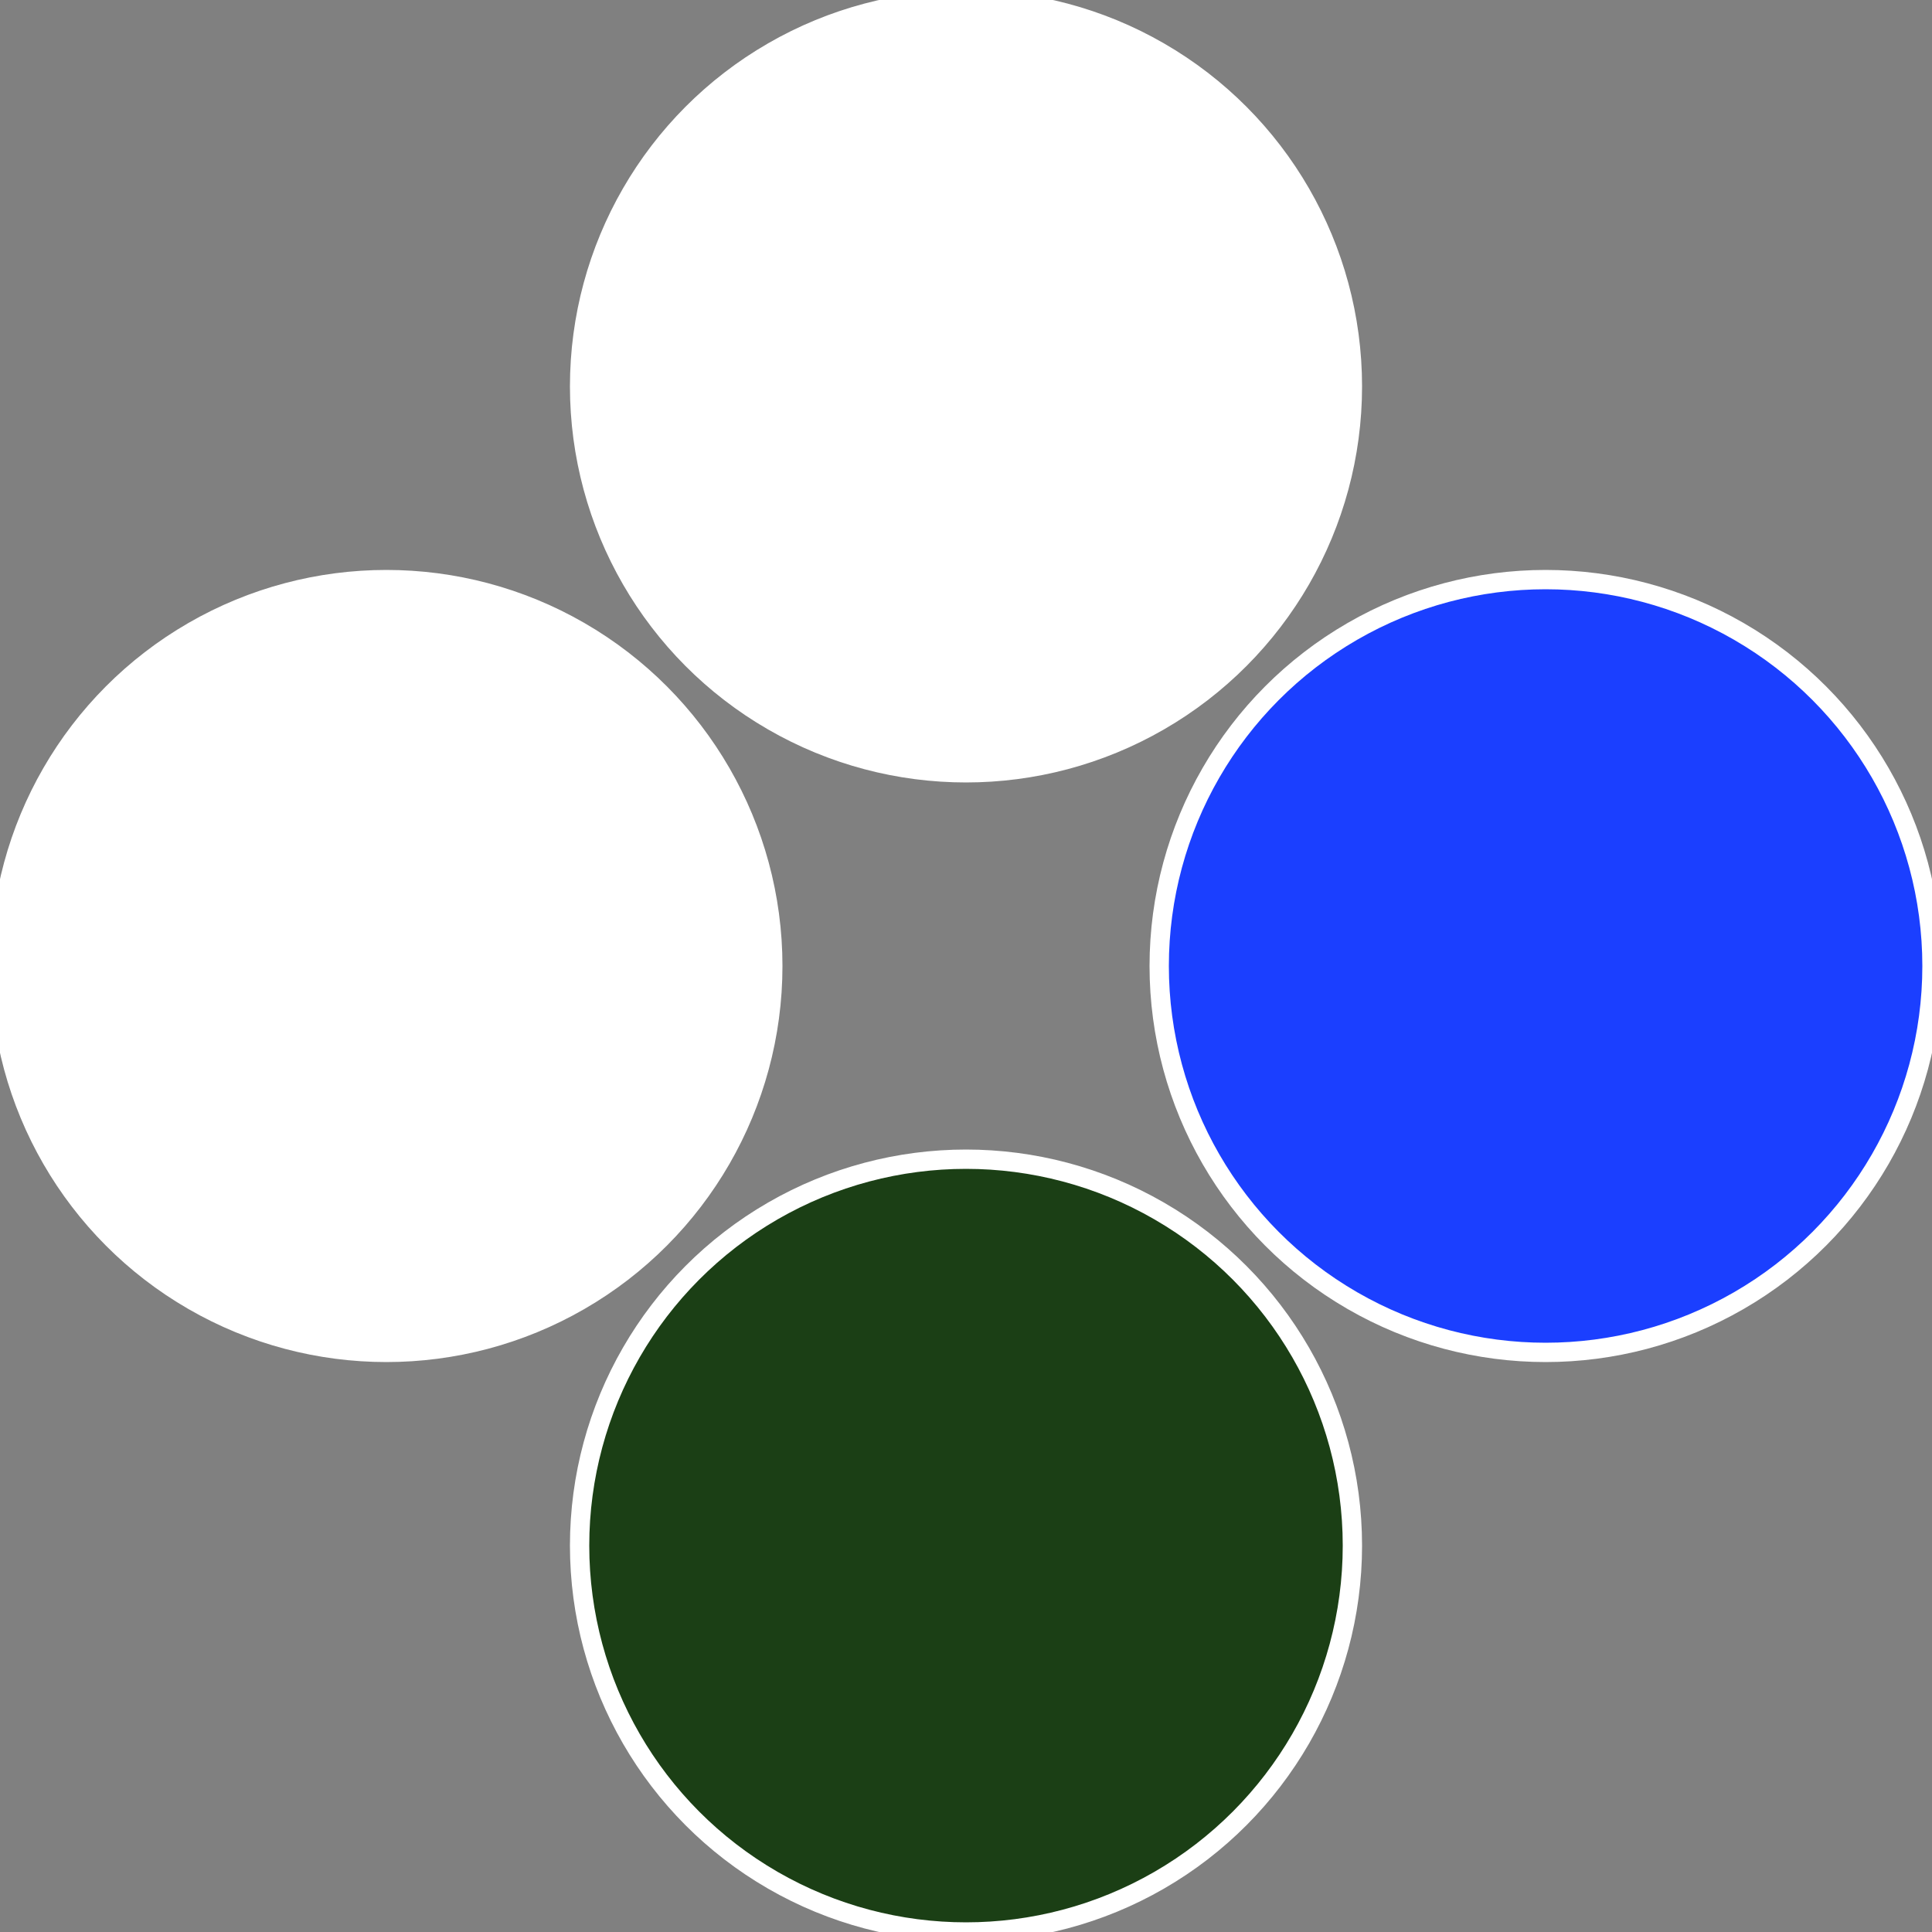
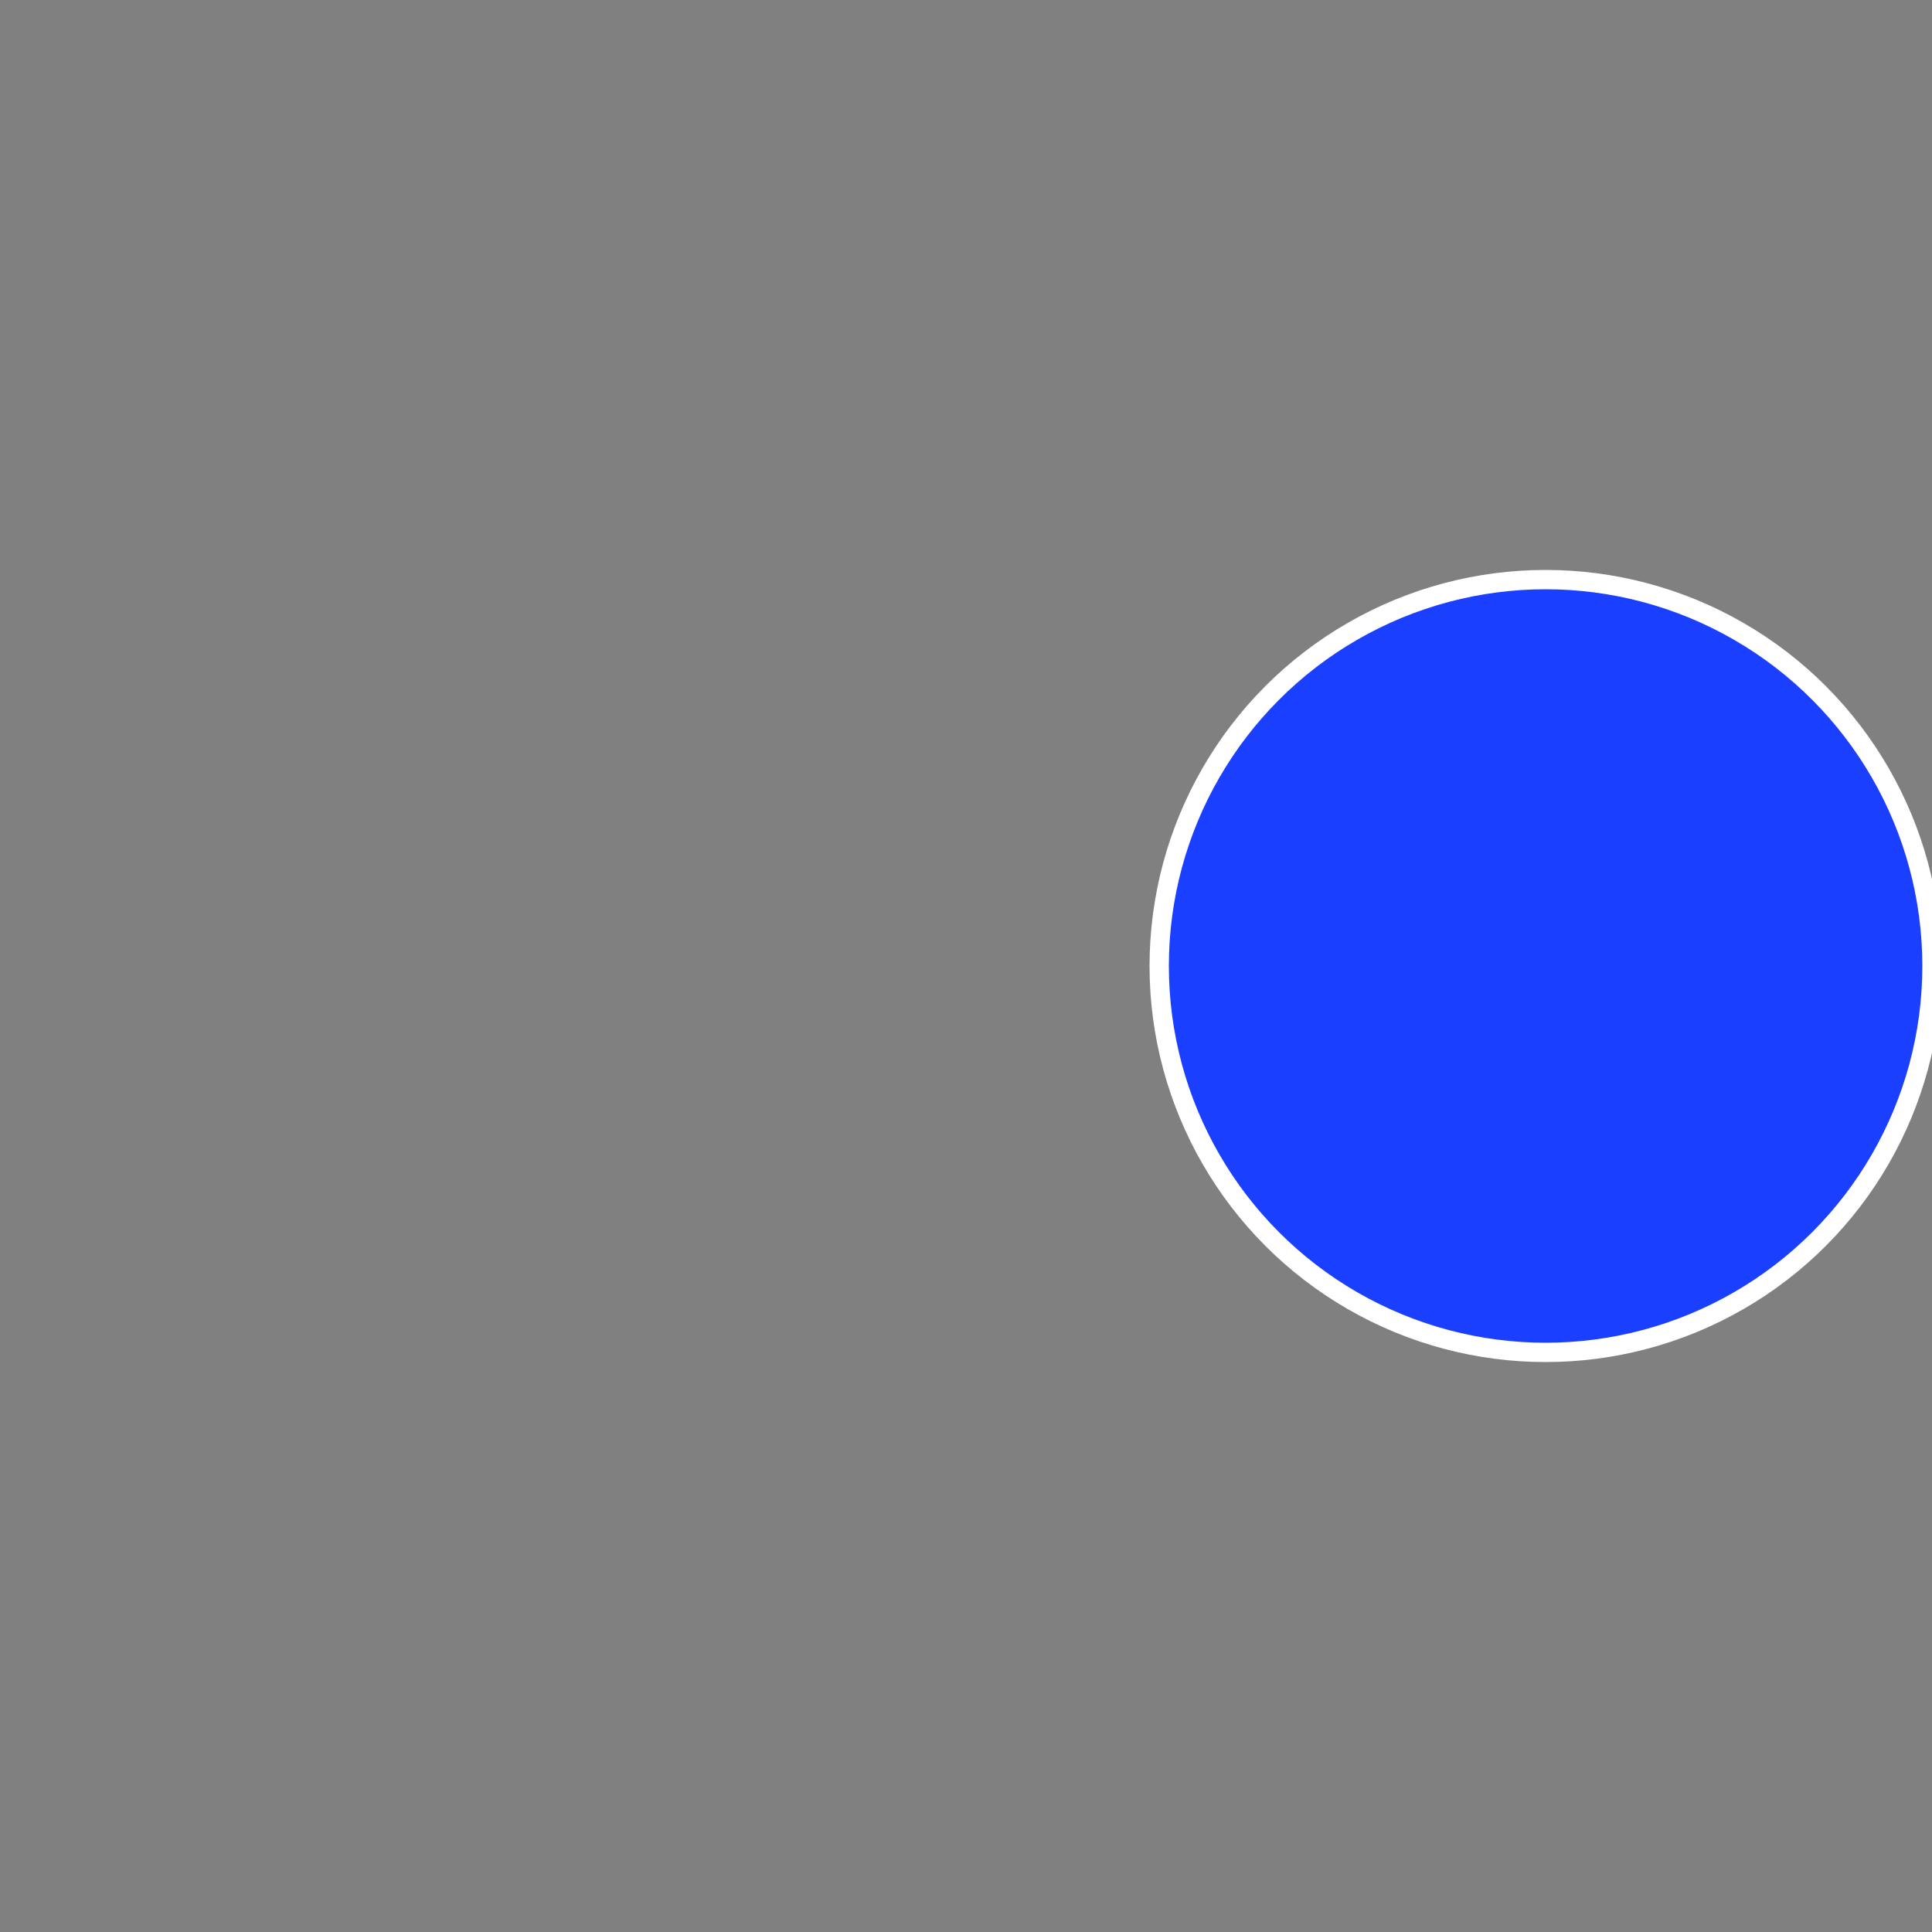
<svg xmlns="http://www.w3.org/2000/svg" width="500" height="500" viewBox="-1 -1 2 2">
  <rect x="-1" y="-1" width="2" height="2" fill="#808080" stroke="none" />
  <circle cx="0.6" cy="0" r="0.4" fill="#1b3fffffffffffffe59c5cb" stroke="#fff" stroke-width="1%" />
-   <circle cx="3.6739403974421E-17" cy="0.6" r="0.4" fill="#1b3f15e2ffffffffffffe59c" stroke="#fff" stroke-width="1%" />
-   <circle cx="-0.6" cy="7.3478807948841E-17" r="0.4" fill="#ffffffffffffe59c1b3ffffffffffffffb11" stroke="#fff" stroke-width="1%" />
-   <circle cx="-1.1021821192326E-16" cy="-0.6" r="0.4" fill="#ffffffffffffe59cffffffffffffeafa1b3f" stroke="#fff" stroke-width="1%" />
</svg>